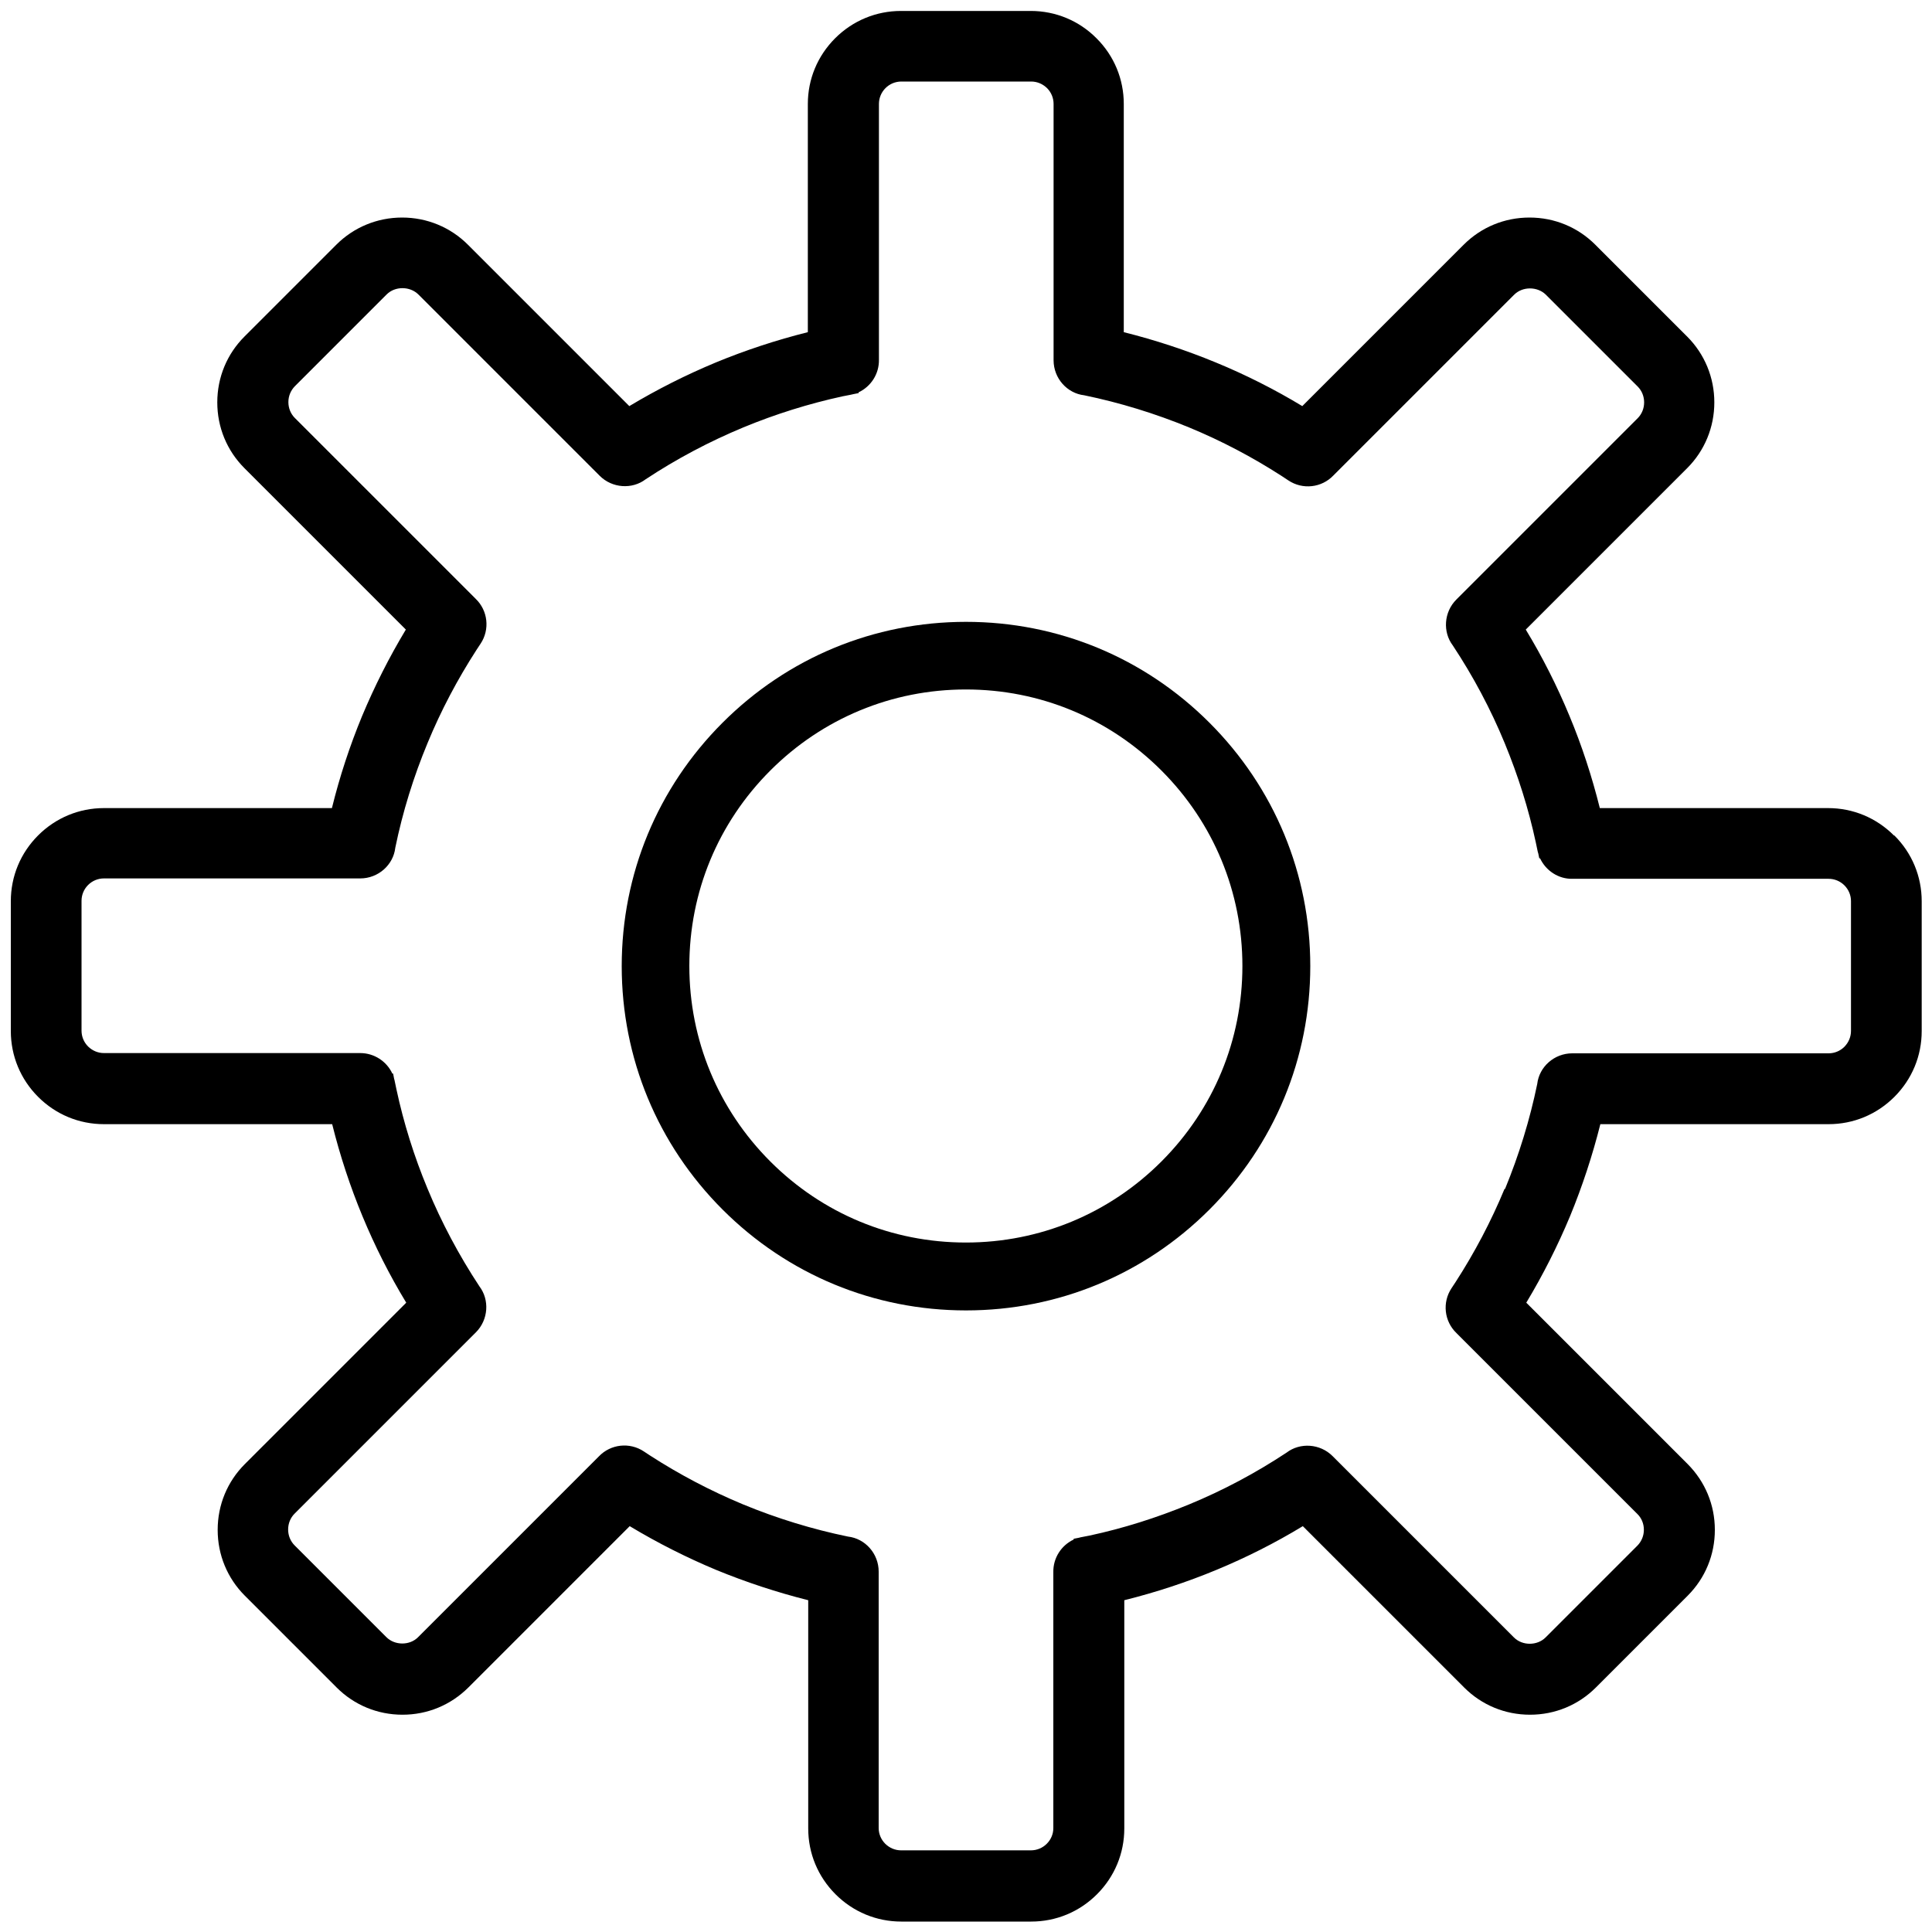
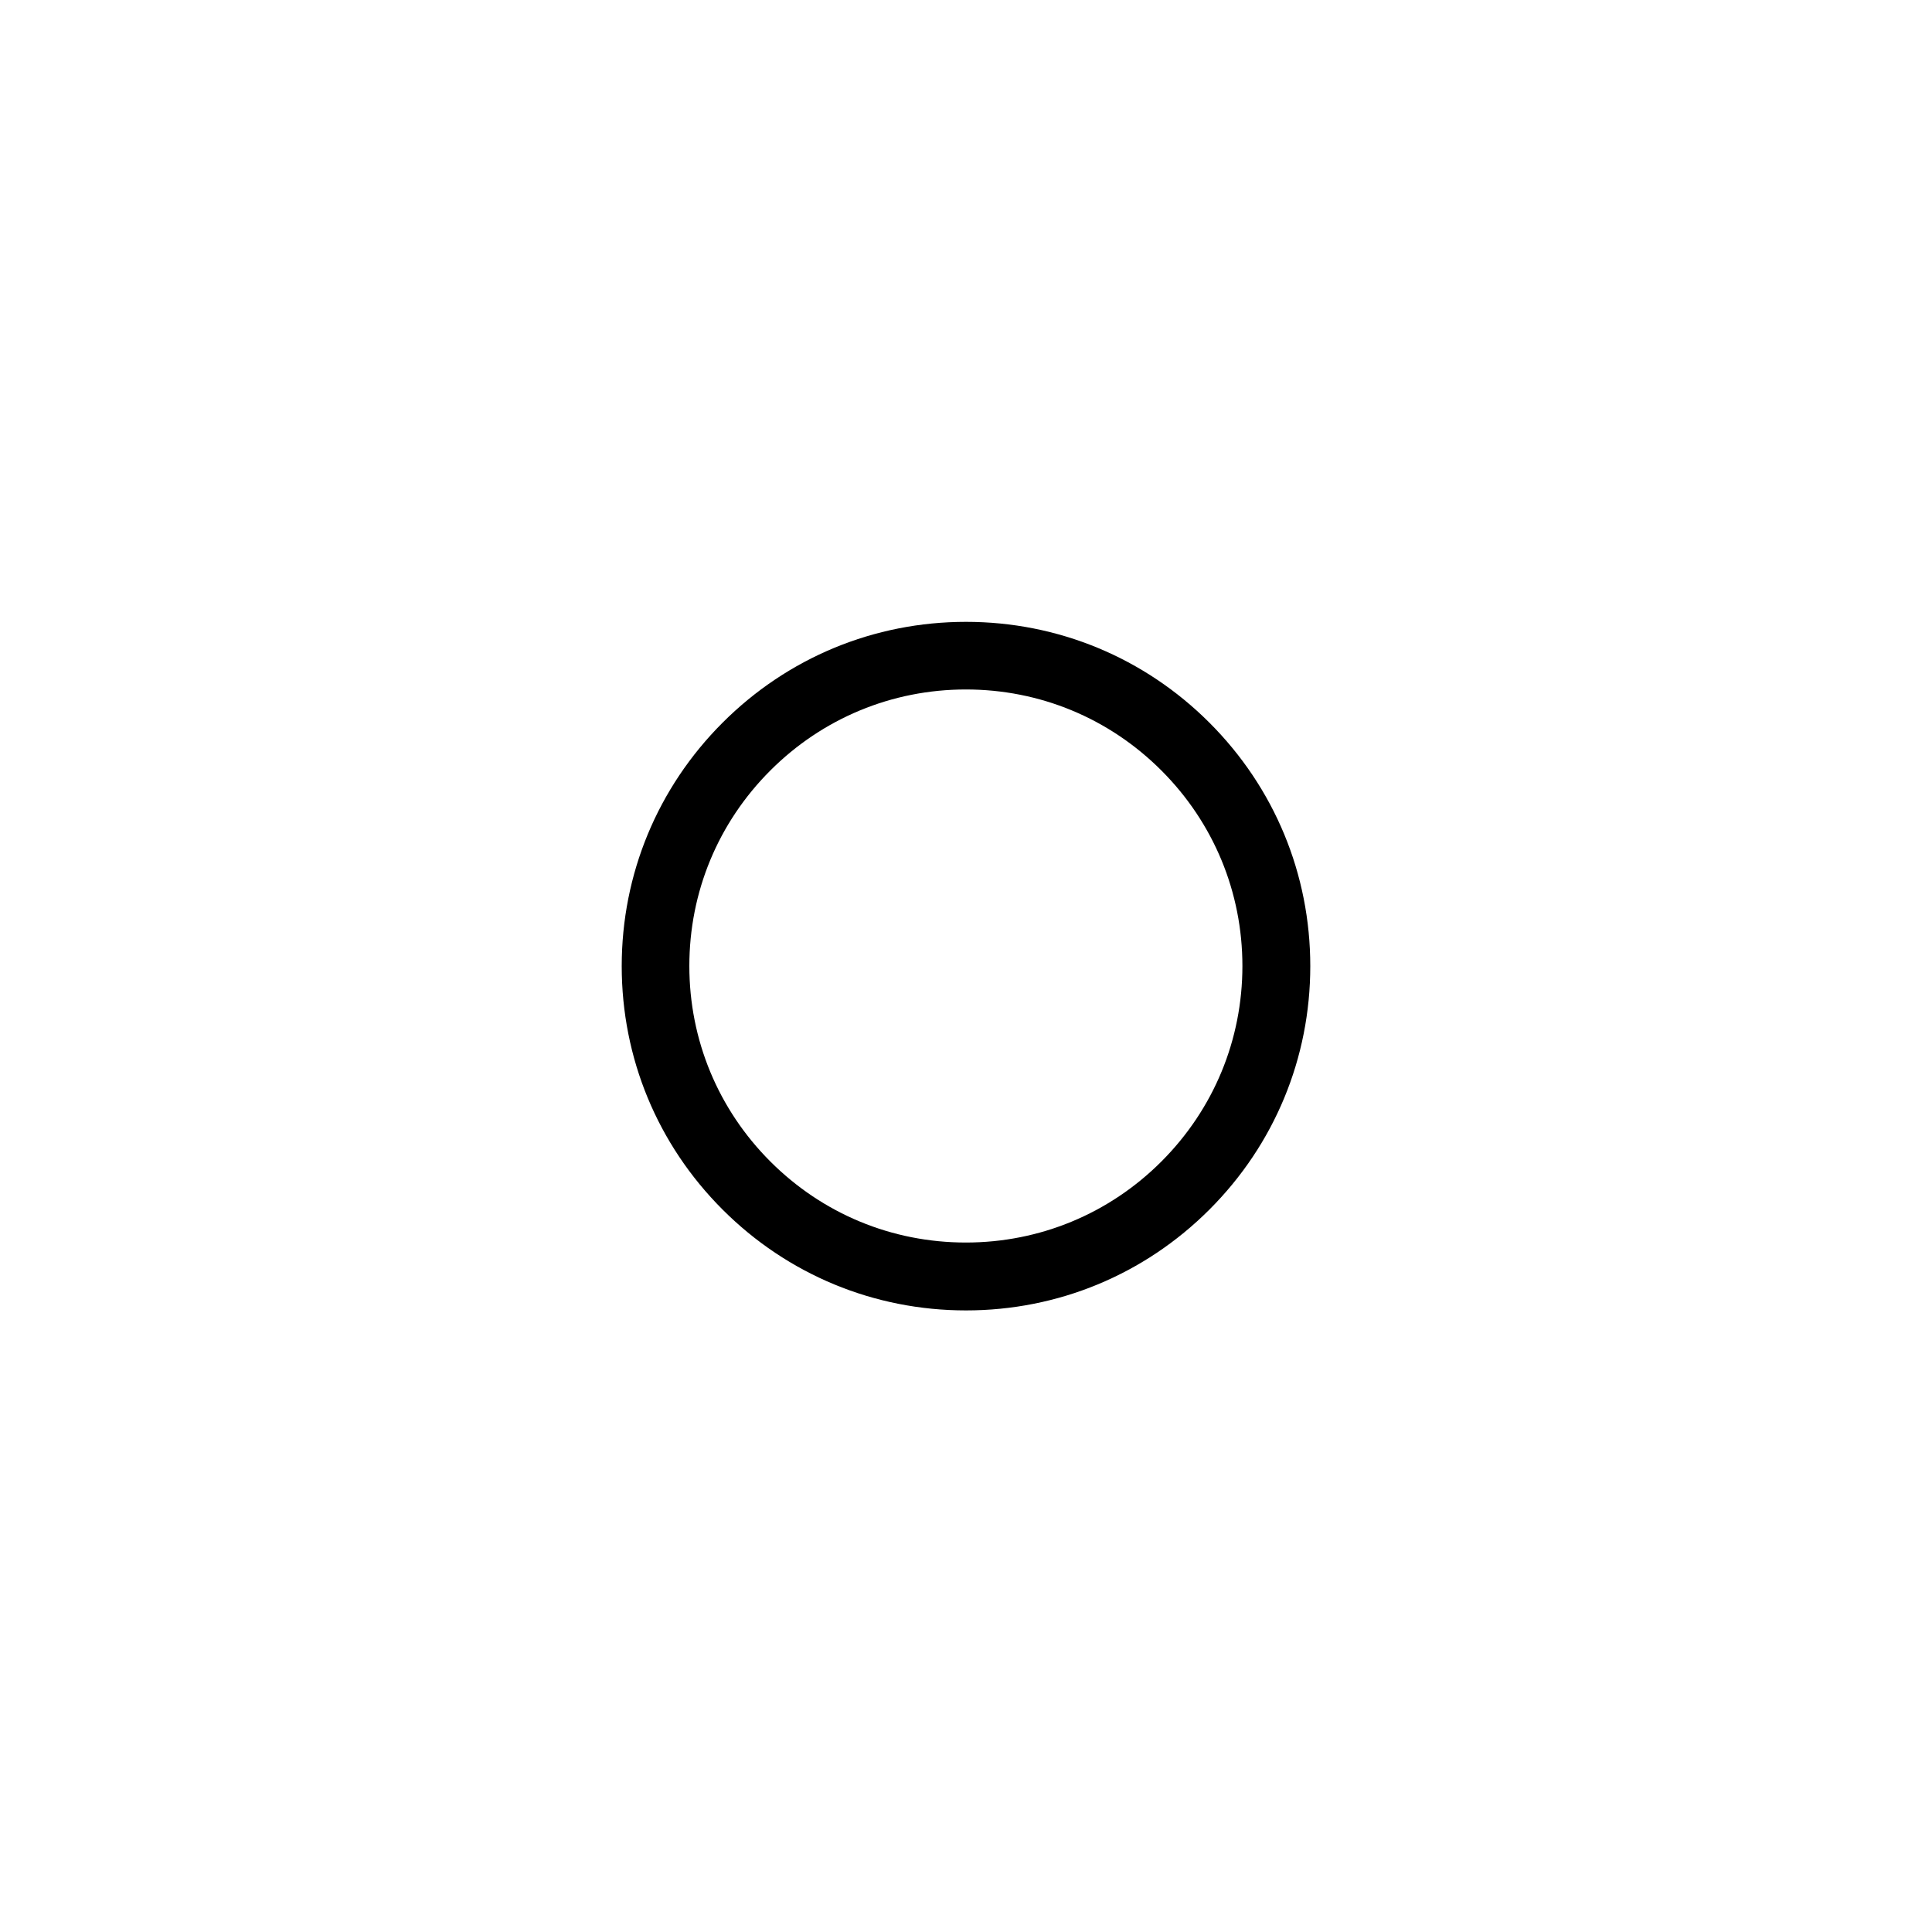
<svg xmlns="http://www.w3.org/2000/svg" id="Layer_1" viewBox="0 0 150 150">
  <defs>
    <style>.cls-1{stroke-width:0px;}</style>
  </defs>
-   <path class="cls-1" d="M147.04,64.86c-1.37-1.37-3.18-2.12-5.11-2.12h-17.72c-.61-2.44-1.39-4.84-2.35-7.14-.96-2.32-2.1-4.58-3.4-6.72l12.53-12.53c1.36-1.36,2.11-3.18,2.11-5.11s-.75-3.75-2.11-5.11l-7.13-7.13c-1.36-1.36-3.17-2.11-5.11-2.11s-3.75.75-5.11,2.11l-12.53,12.53c-2.15-1.3-4.41-2.44-6.72-3.39-2.3-.95-4.7-1.74-7.14-2.35V8.07c0-1.92-.75-3.74-2.12-5.1-1.36-1.37-3.18-2.12-5.1-2.12h-10.08c-1.92,0-3.74.75-5.11,2.12-1.37,1.37-2.12,3.18-2.12,5.1v17.72c-2.44.61-4.84,1.4-7.14,2.35-2.31.96-4.57,2.1-6.72,3.39l-12.53-12.53c-1.36-1.36-3.18-2.11-5.11-2.11s-3.75.75-5.11,2.11l-7.13,7.13c-1.36,1.36-2.11,3.17-2.11,5.11s.75,3.75,2.11,5.11l12.53,12.53c-1.29,2.14-2.43,4.4-3.4,6.72-.95,2.3-1.74,4.7-2.34,7.14H8.07c-1.92,0-3.74.75-5.11,2.12-1.37,1.37-2.12,3.18-2.12,5.11v10.08c0,1.92.75,3.74,2.12,5.11,1.37,1.37,3.18,2.12,5.11,2.12h17.72c.61,2.45,1.4,4.85,2.35,7.14.96,2.32,2.1,4.58,3.4,6.72l-12.53,12.53c-1.36,1.36-2.11,3.17-2.11,5.11s.75,3.75,2.11,5.11l7.13,7.13c1.36,1.36,3.17,2.11,5.11,2.11s3.74-.75,5.11-2.11l12.53-12.53c2.16,1.3,4.42,2.44,6.72,3.4,2.31.95,4.71,1.74,7.14,2.35v17.72c0,1.93.75,3.74,2.12,5.11s3.18,2.12,5.11,2.12h10.08c1.93,0,3.74-.75,5.11-2.12,1.37-1.37,2.12-3.18,2.12-5.11v-17.72c2.45-.61,4.85-1.4,7.14-2.35,2.32-.96,4.58-2.1,6.72-3.4l12.53,12.53c1.36,1.36,3.17,2.11,5.11,2.11s3.75-.75,5.11-2.11l7.13-7.13c1.36-1.36,2.11-3.17,2.11-5.11s-.75-3.74-2.11-5.11l-12.53-12.53c1.3-2.16,2.44-4.42,3.4-6.72.95-2.31,1.74-4.71,2.35-7.14h17.72c1.93,0,3.74-.75,5.11-2.12s2.12-3.18,2.12-5.11v-10.08c0-1.92-.75-3.74-2.12-5.1ZM116.81,92.31c-1.04,2.51-2.32,4.94-3.8,7.23l-.31.47c-.74,1.11-.57,2.58.38,3.49l14.04,14.04c.33.32.51.76.51,1.23s-.18.9-.5,1.23l-7.13,7.13c-.65.65-1.8.66-2.46,0l-14.08-14.08c-.97-.97-2.52-1.07-3.57-.27-2.39,1.58-4.94,2.94-7.59,4.03-2.5,1.03-5.09,1.85-7.7,2.41h0s-.62.12-.62.12c-.07.01-.14.03-.21.05l-.41.08v.06c-.96.45-1.6,1.43-1.58,2.53v19.87c0,.46-.18.89-.51,1.22-.33.33-.77.51-1.23.51h-10.08c-.46,0-.89-.18-1.23-.51-.33-.33-.51-.77-.51-1.22v-19.91c0-1.4-1.05-2.57-2.38-2.72-2.77-.57-5.51-1.41-8.15-2.5-2.52-1.05-4.94-2.32-7.23-3.8l-.47-.31c-1.11-.74-2.58-.57-3.49.38l-14.04,14.04c-.65.66-1.81.65-2.46,0l-7.13-7.13c-.32-.32-.5-.76-.5-1.23s.18-.91.5-1.23l14.08-14.08c.97-.97,1.07-2.52.27-3.57-1.58-2.4-2.94-4.95-4.03-7.59-1.04-2.5-1.85-5.09-2.41-7.7h0s-.13-.62-.13-.62c-.01-.07-.03-.14-.05-.2l-.08-.41h-.06c-.44-.95-1.41-1.59-2.49-1.59H8.07c-.46,0-.89-.18-1.23-.51-.33-.33-.51-.77-.51-1.23v-10.08c0-.46.18-.9.51-1.23.33-.33.77-.51,1.23-.51h19.9c1.4,0,2.57-1.05,2.72-2.38.57-2.78,1.42-5.52,2.51-8.14,1.04-2.52,2.32-4.94,3.8-7.23l.31-.47c.74-1.11.57-2.58-.38-3.49l-14.04-14.04c-.32-.32-.5-.76-.5-1.23s.18-.9.5-1.23l7.13-7.13c.65-.65,1.8-.65,2.46,0l14.08,14.08c.97.97,2.52,1.07,3.57.27,2.39-1.58,4.94-2.93,7.59-4.03,2.49-1.03,5.08-1.84,7.7-2.41h0s.62-.12.62-.12c.07-.01.15-.03.22-.05l.4-.08v-.06c.96-.45,1.6-1.43,1.58-2.53V8.07c0-.46.18-.9.51-1.23.33-.33.77-.51,1.23-.51h10.08c.46,0,.89.18,1.23.51.33.33.51.77.51,1.23v19.9c0,1.4,1.05,2.57,2.38,2.72,2.76.57,5.5,1.41,8.15,2.5,2.49,1.03,4.89,2.29,7.17,3.76l.53.35c1.11.74,2.58.57,3.49-.38l14.04-14.04c.65-.65,1.8-.65,2.46,0l7.13,7.13c.32.32.5.76.5,1.23s-.18.91-.5,1.23l-14.08,14.08c-.97.97-1.07,2.52-.27,3.57,1.58,2.39,2.94,4.94,4.03,7.59,1.03,2.5,1.85,5.09,2.41,7.7h0s.13.62.13.62c.02.08.03.16.06.23l.08.38h.06c.45.96,1.43,1.62,2.53,1.59h19.87c.46,0,.9.18,1.23.51s.51.77.51,1.22v10.08c0,.46-.18.89-.51,1.23-.33.33-.77.51-1.23.51h-19.9c-1.4,0-2.57,1.05-2.72,2.38-.57,2.76-1.41,5.5-2.5,8.15ZM27.97,84.52h0s0,0,0,0Z" />
  <path class="cls-1" d="M75,48.28c-7.14,0-13.85,2.78-18.9,7.83-5.05,5.05-7.83,11.76-7.83,18.9s2.78,13.85,7.83,18.9c5.05,5.05,11.76,7.83,18.9,7.83s13.85-2.78,18.9-7.83c5.05-5.05,7.83-11.76,7.83-18.9s-2.78-13.85-7.83-18.9c-5.05-5.05-11.76-7.83-18.9-7.83ZM96.46,75c0,5.73-2.23,11.12-6.29,15.18-4.05,4.05-9.44,6.29-15.18,6.29s-11.12-2.23-15.18-6.29c-4.05-4.05-6.29-9.44-6.29-15.18s2.23-11.12,6.29-15.18c4.05-4.05,9.44-6.29,15.18-6.29s11.12,2.23,15.18,6.29c4.05,4.05,6.29,9.44,6.29,15.18Z" />
</svg>